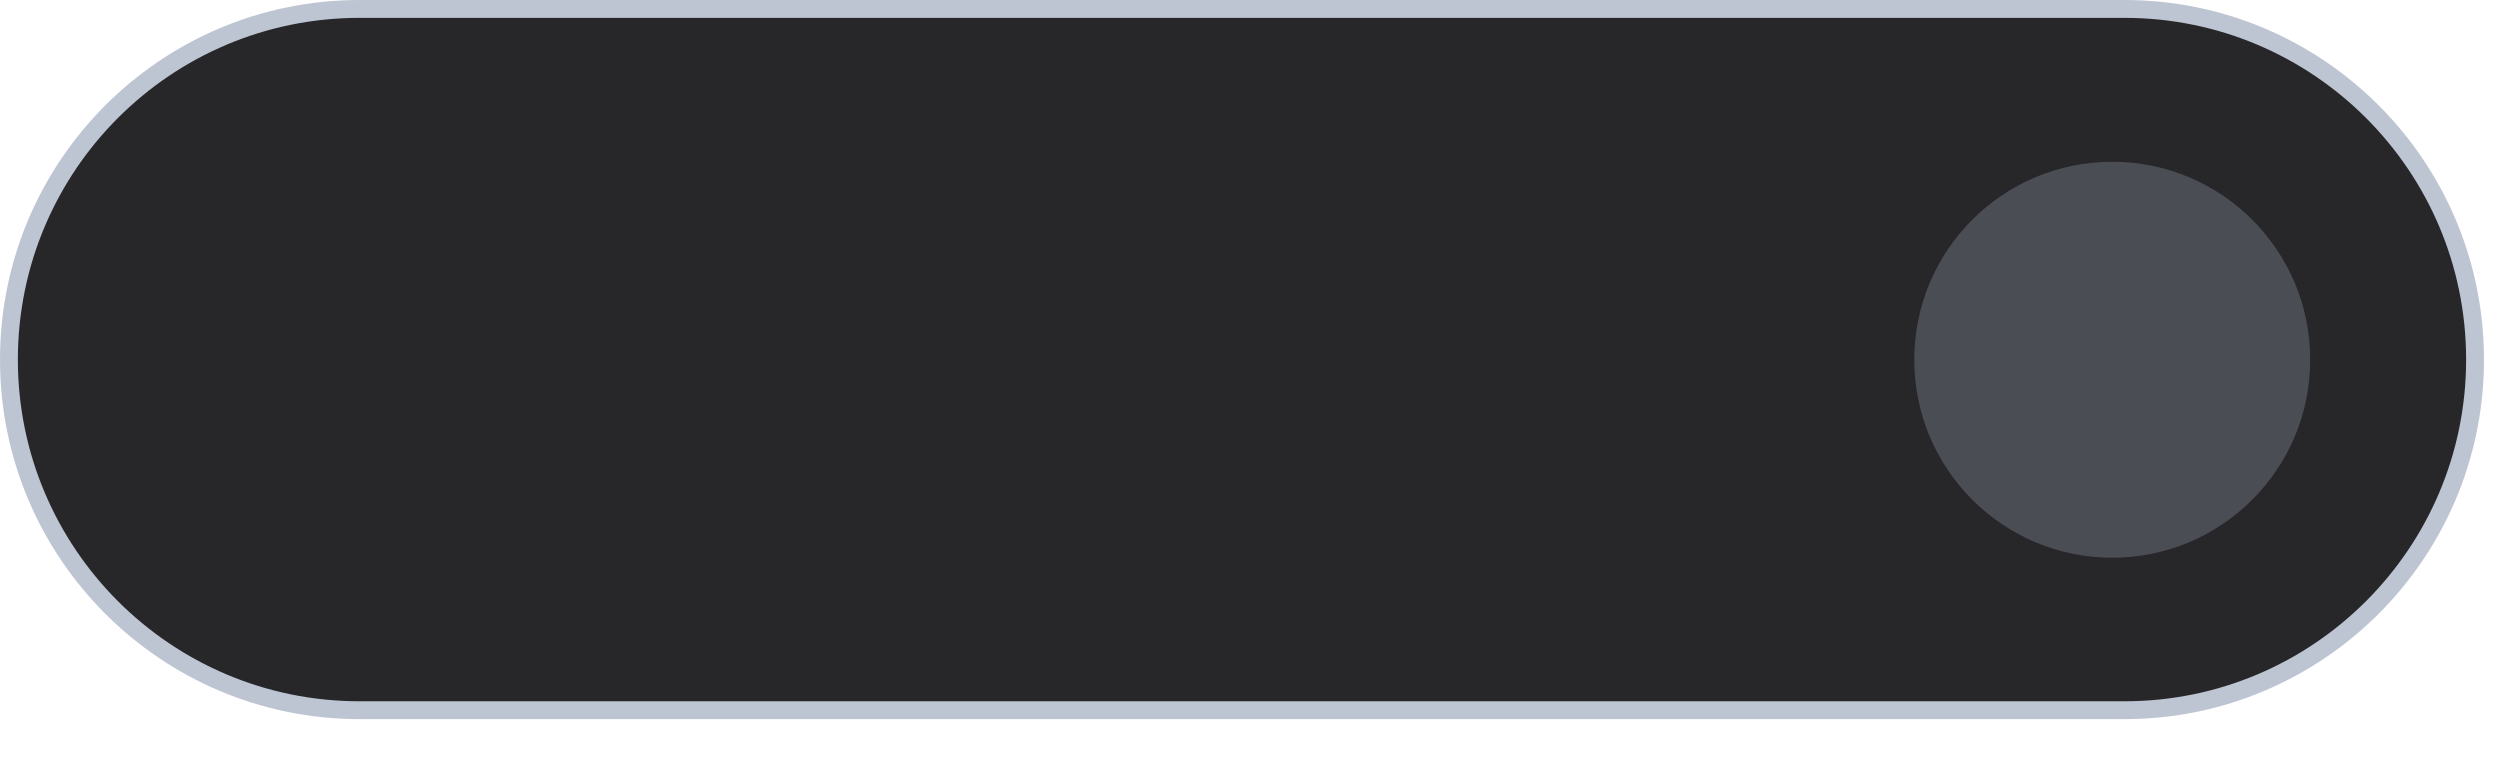
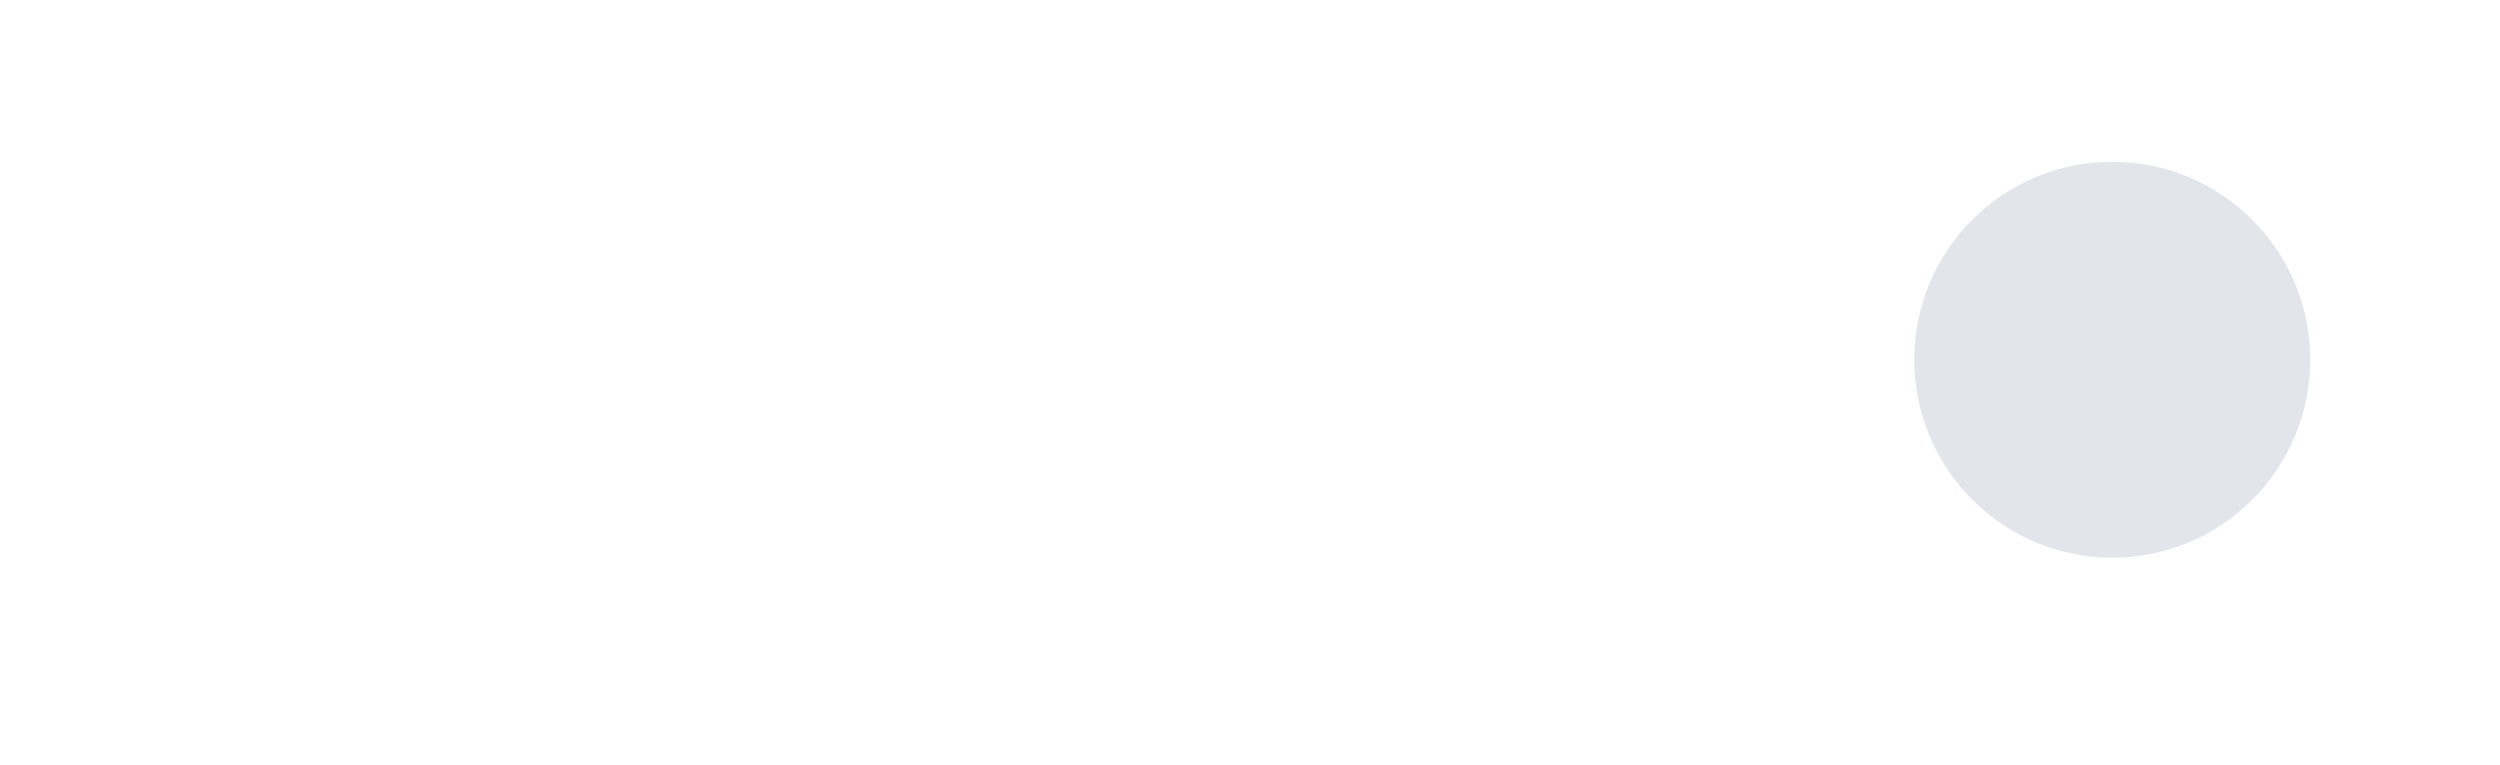
<svg xmlns="http://www.w3.org/2000/svg" fill="none" height="100%" overflow="visible" preserveAspectRatio="none" style="display: block;" viewBox="0 0 49 15" width="100%">
  <g id="Dynamic Island">
-     <path d="M7.048 0.175L41.638 0.175C45.433 0.175 48.511 3.252 48.511 7.048C48.511 10.843 45.433 13.92 41.638 13.92L7.048 13.92C3.252 13.92 0.175 10.843 0.175 7.048C0.175 3.252 3.252 0.175 7.048 0.175Z" fill="#27272A" id="Vector" stroke="#BEC5D2" stroke-width="0.35" />
    <path d="M41.4 10.931C43.543 10.931 45.28 9.194 45.28 7.051C45.28 4.908 43.543 3.171 41.4 3.171C39.257 3.171 37.52 4.908 37.52 7.051C37.52 9.194 39.257 10.931 41.4 10.931Z" fill="#9EA7B8" id="Vector_2" opacity="0.3" />
  </g>
</svg>